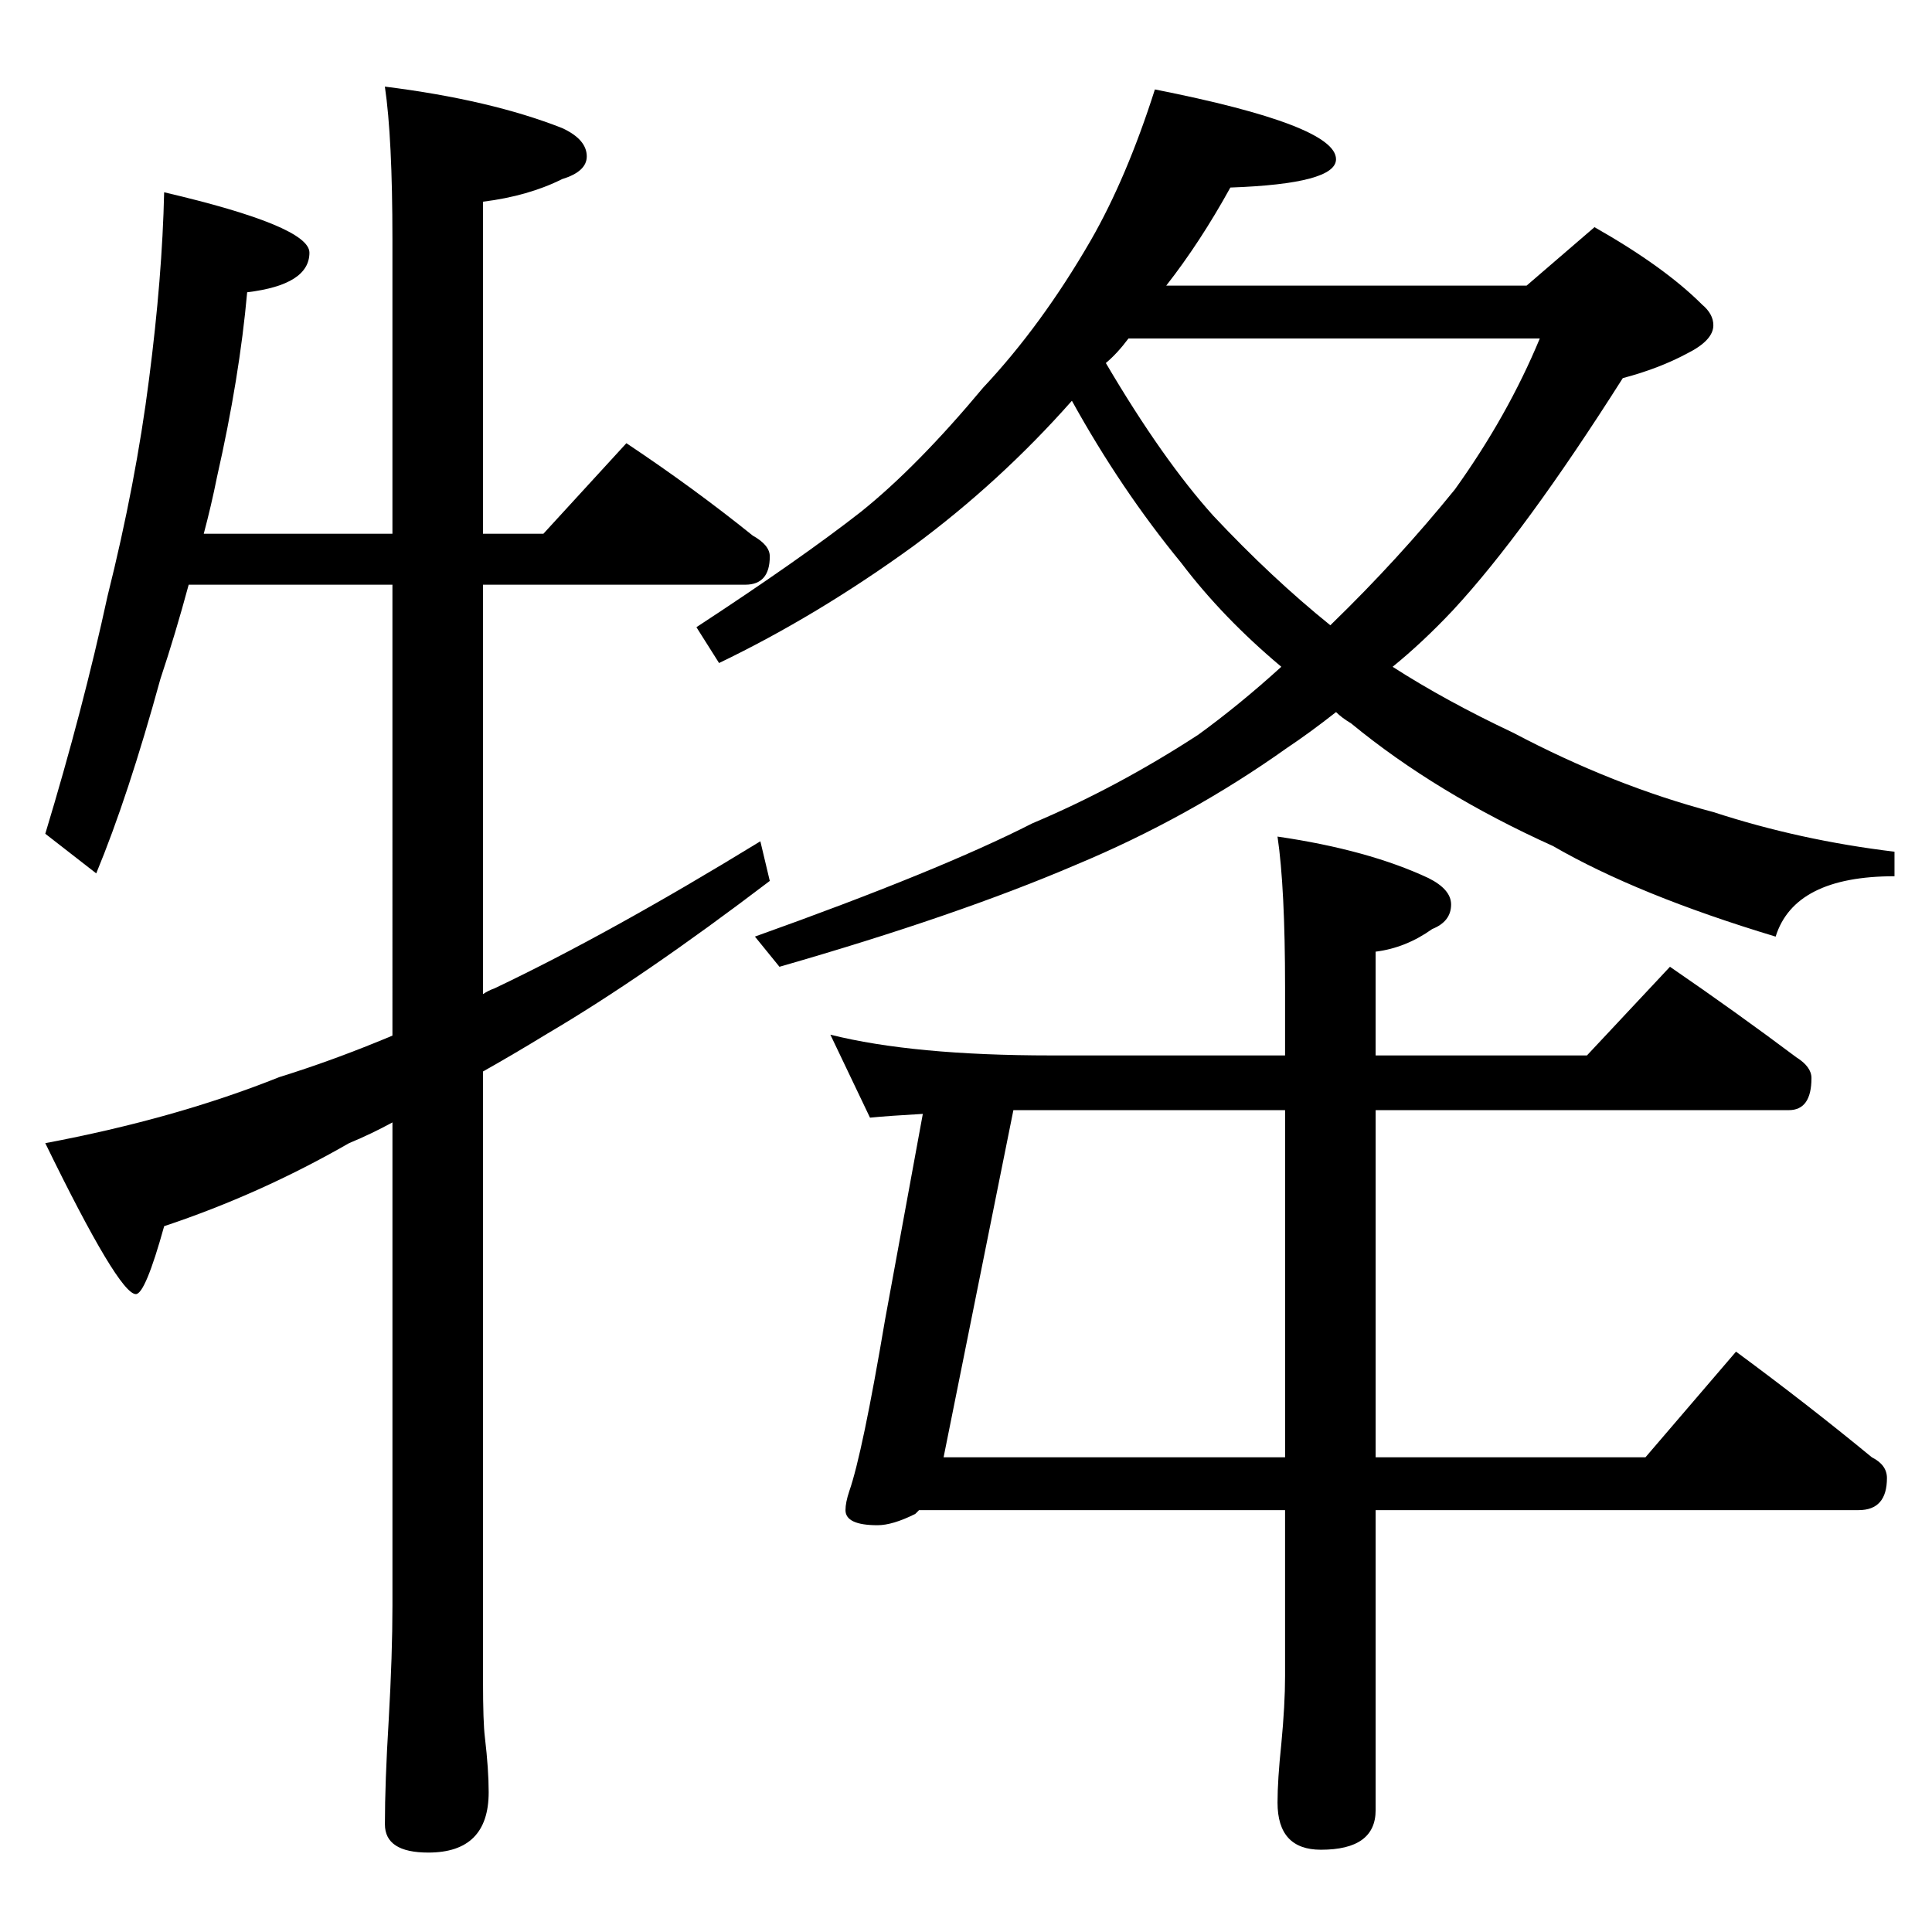
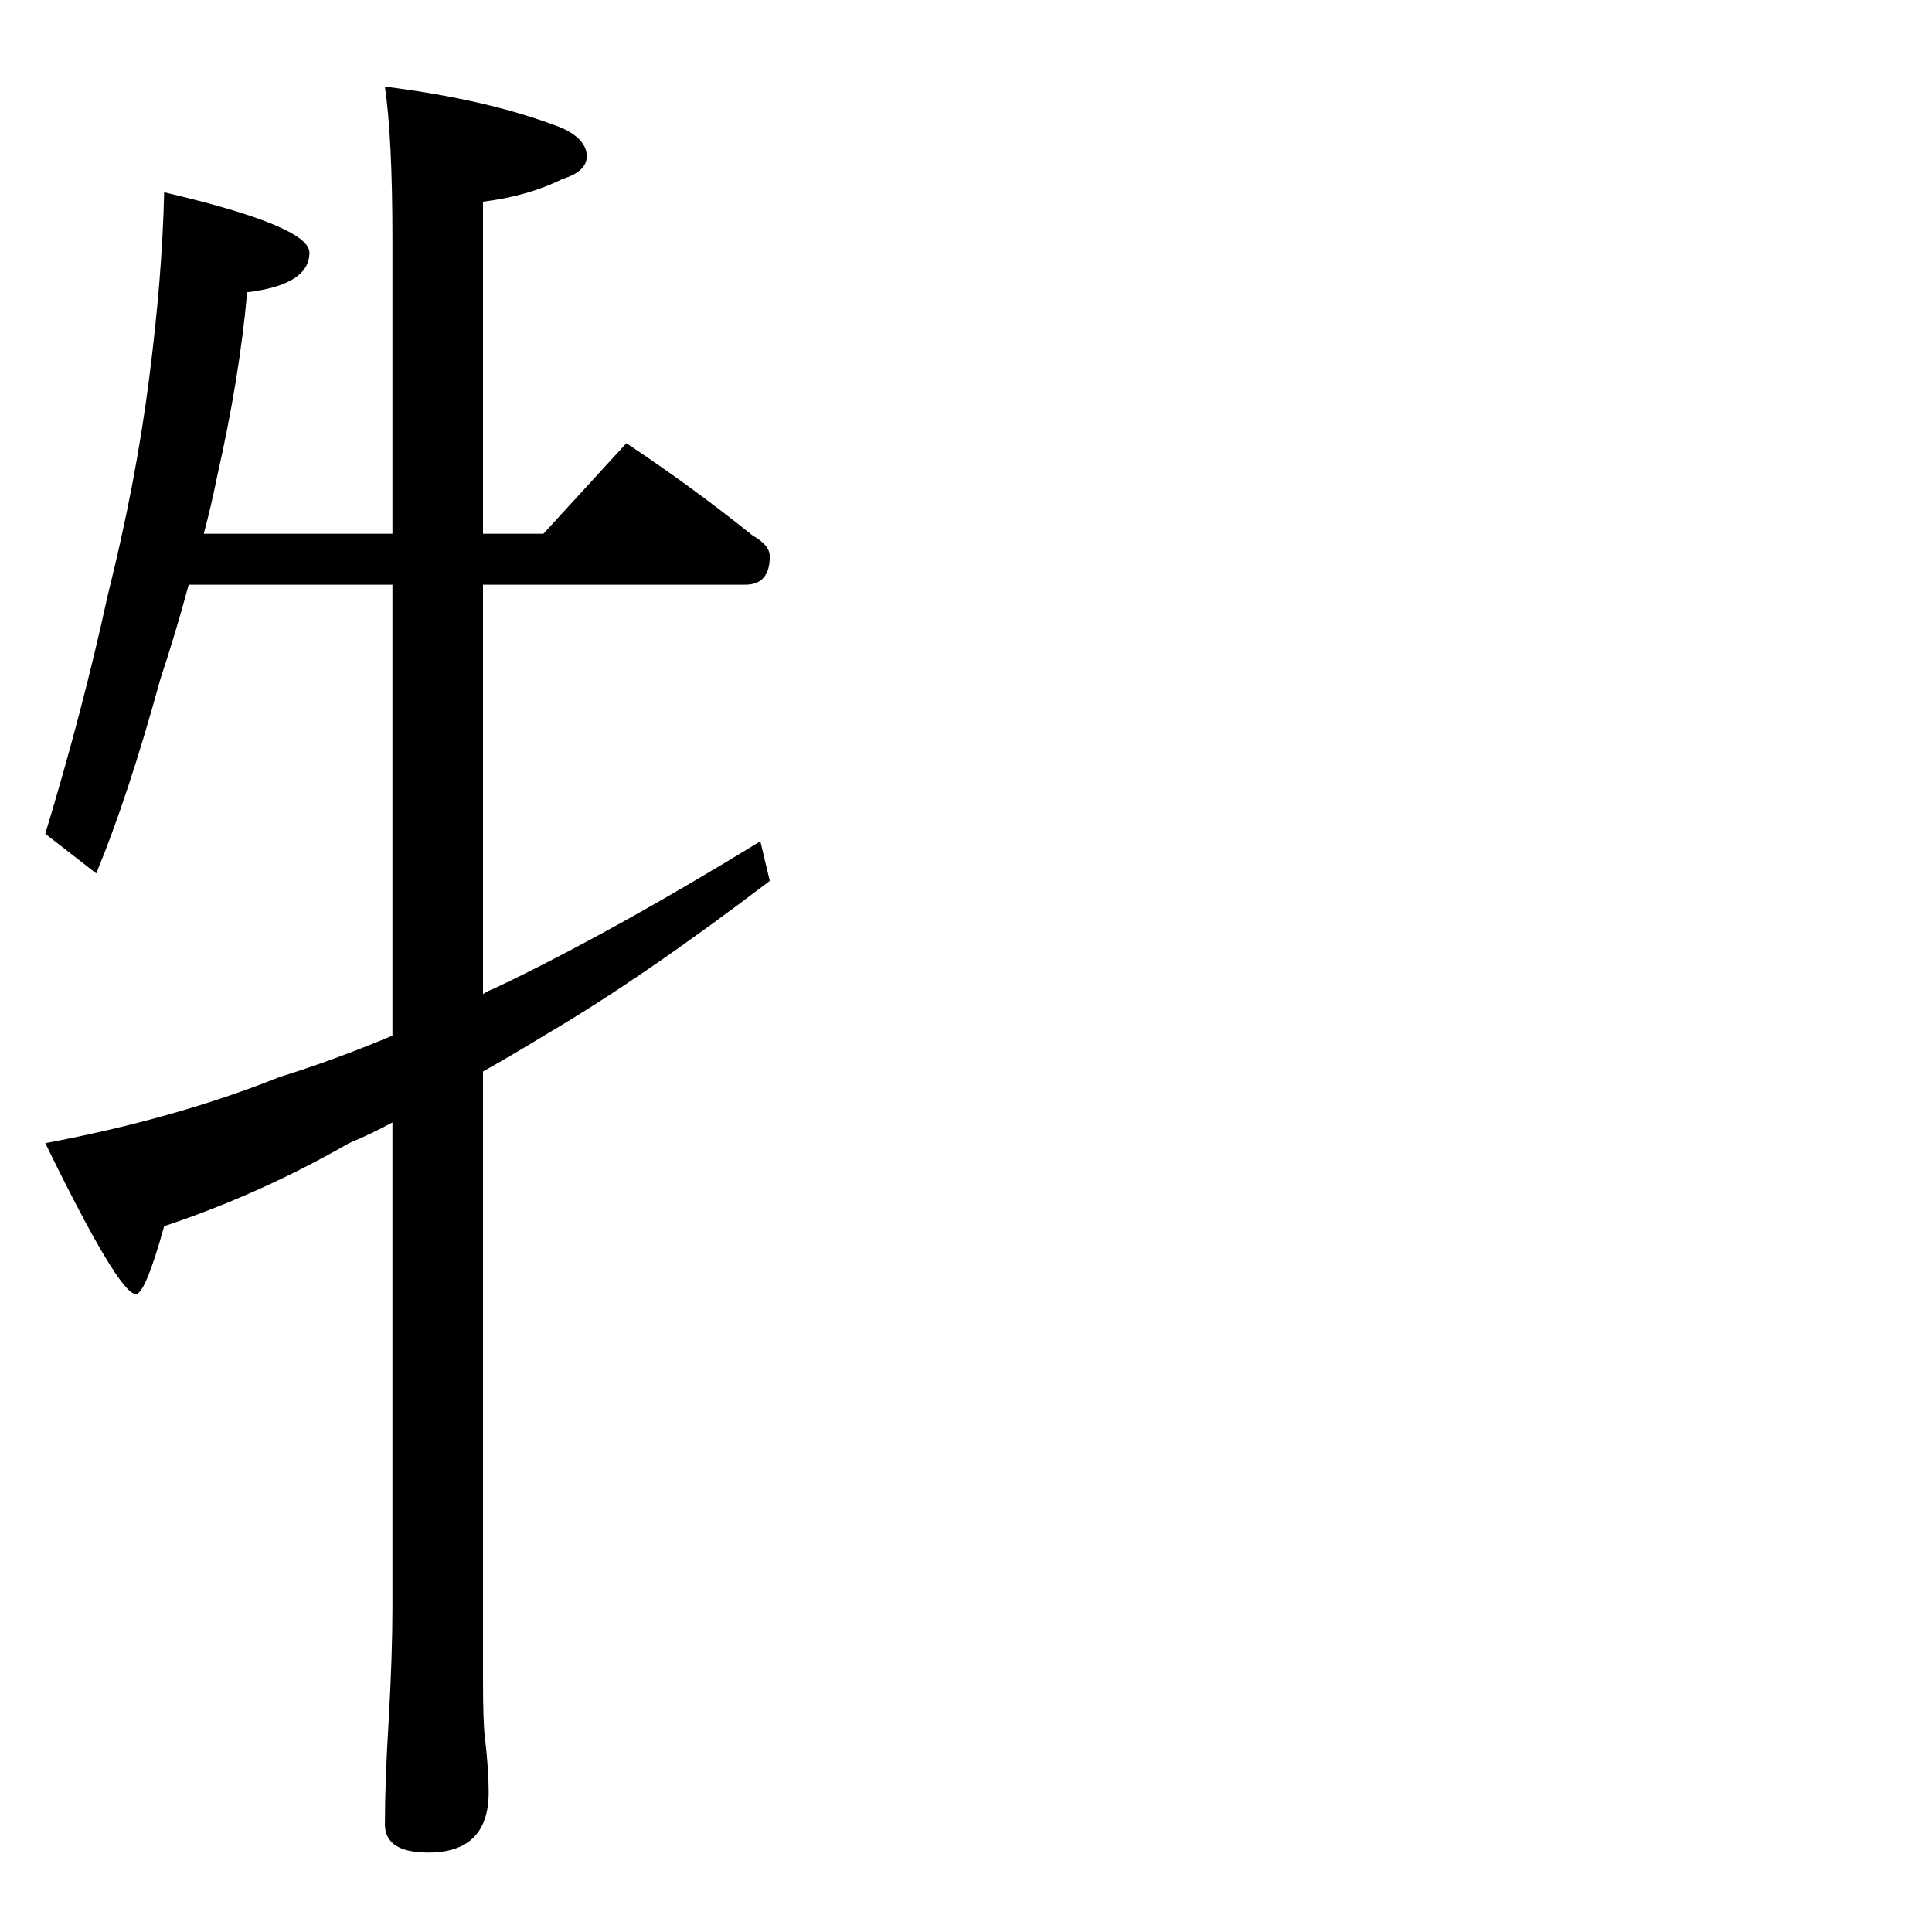
<svg xmlns="http://www.w3.org/2000/svg" version="1.1" id="圖層_1" x="0px" y="0px" width="100px" height="100px" viewBox="0 0 100 100" enable-background="new 0 0 100 100" xml:space="preserve">
  <g>
    <path d="M8.496,9.952c5.013,1.172,7.52,2.214,7.52,3.125c0,1.108-1.074,1.792-3.223,2.051c-0.261,2.93-0.781,6.12-1.563,9.57   c-0.195,0.977-0.424,1.953-0.684,2.93h9.766V12.393c0-3.516-0.131-6.152-0.391-7.91c3.646,0.456,6.705,1.172,9.18,2.148   c0.845,0.391,1.27,0.879,1.27,1.465c0,0.522-0.424,0.913-1.27,1.172C27.93,9.854,26.563,10.245,25,10.44v17.188h3.125l4.297-4.688   c2.344,1.563,4.524,3.159,6.543,4.785c0.586,0.327,0.879,0.684,0.879,1.074c0,0.977-0.424,1.465-1.27,1.465H25v21.191   c0.195-0.129,0.391-0.227,0.586-0.293c3.97-1.887,8.56-4.426,13.77-7.617l0.488,2.051c-4.362,3.32-8.203,5.957-11.523,7.91   c-1.172,0.717-2.28,1.367-3.32,1.953v31.543c0,1.432,0.032,2.408,0.098,2.93c0.13,1.107,0.195,2.051,0.195,2.832   c0,2.084-1.042,3.125-3.125,3.125c-1.499,0-2.246-0.488-2.246-1.465c0-1.432,0.064-3.223,0.195-5.371   c0.13-2.279,0.195-4.264,0.195-5.957v-25c-0.717,0.391-1.465,0.75-2.246,1.074c-3.061,1.758-6.25,3.191-9.57,4.297   c-0.651,2.344-1.14,3.516-1.465,3.516c-0.586,0-2.148-2.604-4.688-7.813c4.492-0.846,8.528-1.984,12.109-3.418   c1.888-0.586,3.841-1.301,5.859-2.148V30.264H9.766c-0.456,1.694-0.944,3.32-1.465,4.883c-1.108,4.038-2.214,7.39-3.32,10.059   l-2.637-2.051c1.302-4.297,2.376-8.398,3.223-12.305c0.977-3.906,1.692-7.649,2.148-11.23C8.169,16.104,8.431,12.881,8.496,9.952z" />
-     <path d="M59.777,4.629c6.25,1.237,9.375,2.441,9.375,3.613c0,0.847-1.823,1.335-5.469,1.465c-1.042,1.889-2.148,3.581-3.32,5.078   h18.652l3.516-3.027c2.408,1.367,4.264,2.702,5.566,4.004c0.391,0.327,0.586,0.684,0.586,1.074c0,0.522-0.456,1.01-1.367,1.465   c-0.977,0.522-2.084,0.944-3.32,1.27c-3.386,5.339-6.315,9.343-8.789,12.012c-1.042,1.108-2.084,2.084-3.125,2.93   c1.822,1.172,3.906,2.312,6.25,3.418c3.45,1.823,6.9,3.19,10.352,4.102c2.994,0.977,6.119,1.66,9.375,2.051v1.27   c-3.451,0-5.502,1.042-6.152,3.125c-4.753-1.432-8.594-2.994-11.523-4.688c-4.037-1.822-7.52-3.938-10.449-6.348   c-0.326-0.195-0.586-0.391-0.781-0.586c-0.912,0.717-1.758,1.335-2.539,1.855c-3.386,2.409-7.031,4.428-10.938,6.055   c-4.102,1.758-9.213,3.516-15.332,5.273l-1.27-1.563c6.38-2.278,11.165-4.231,14.355-5.859c2.93-1.236,5.794-2.767,8.594-4.59   c1.432-1.041,2.864-2.212,4.297-3.516c-2.019-1.692-3.744-3.482-5.176-5.371c-2.084-2.539-3.972-5.337-5.664-8.398   c-2.475,2.8-5.209,5.307-8.203,7.52c-3.32,2.409-6.674,4.428-10.059,6.055l-1.172-1.855c3.58-2.344,6.412-4.329,8.496-5.957   c1.953-1.563,4.068-3.711,6.348-6.445c2.018-2.148,3.873-4.688,5.566-7.617C57.693,10.293,58.801,7.69,59.777,4.629z M42.98,53.555   c2.864,0.717,6.673,1.074,11.426,1.074h12.109v-3.516c0-3.45-0.131-6.054-0.391-7.812c3.125,0.456,5.729,1.172,7.813,2.148   c0.781,0.391,1.172,0.847,1.172,1.367c0,0.586-0.326,1.01-0.977,1.27c-0.912,0.651-1.889,1.042-2.93,1.172v5.371h10.938   l4.297-4.589c2.278,1.562,4.459,3.125,6.543,4.687c0.521,0.326,0.781,0.684,0.781,1.074c0,1.107-0.391,1.66-1.172,1.66H71.203   V75.43h13.965l4.688-5.469c2.474,1.824,4.817,3.646,7.031,5.469c0.521,0.262,0.781,0.619,0.781,1.074   c0,1.107-0.488,1.66-1.465,1.66h-25v15.527c0,1.367-0.944,2.051-2.832,2.051c-1.498,0-2.246-0.814-2.246-2.441   c0-0.781,0.064-1.791,0.195-3.027c0.13-1.367,0.195-2.539,0.195-3.516v-8.594H47.57c-0.065,0.066-0.131,0.131-0.195,0.195   c-0.781,0.391-1.433,0.586-1.953,0.586c-1.107,0-1.66-0.26-1.66-0.781c0-0.26,0.064-0.586,0.195-0.977   c0.455-1.301,1.074-4.264,1.855-8.887l1.953-10.645c-1.172,0.066-2.084,0.131-2.734,0.195L42.98,53.555z M66.516,75.43V57.461   H52.453L48.84,75.43H66.516z M57.238,18.79c1.953,3.32,3.809,5.957,5.566,7.91c2.018,2.148,4.036,4.038,6.055,5.664l0.098-0.098   c2.278-2.212,4.395-4.524,6.348-6.934c1.822-2.539,3.287-5.142,4.395-7.813H58.41C58.02,18.042,57.629,18.464,57.238,18.79z" />
  </g>
</svg>